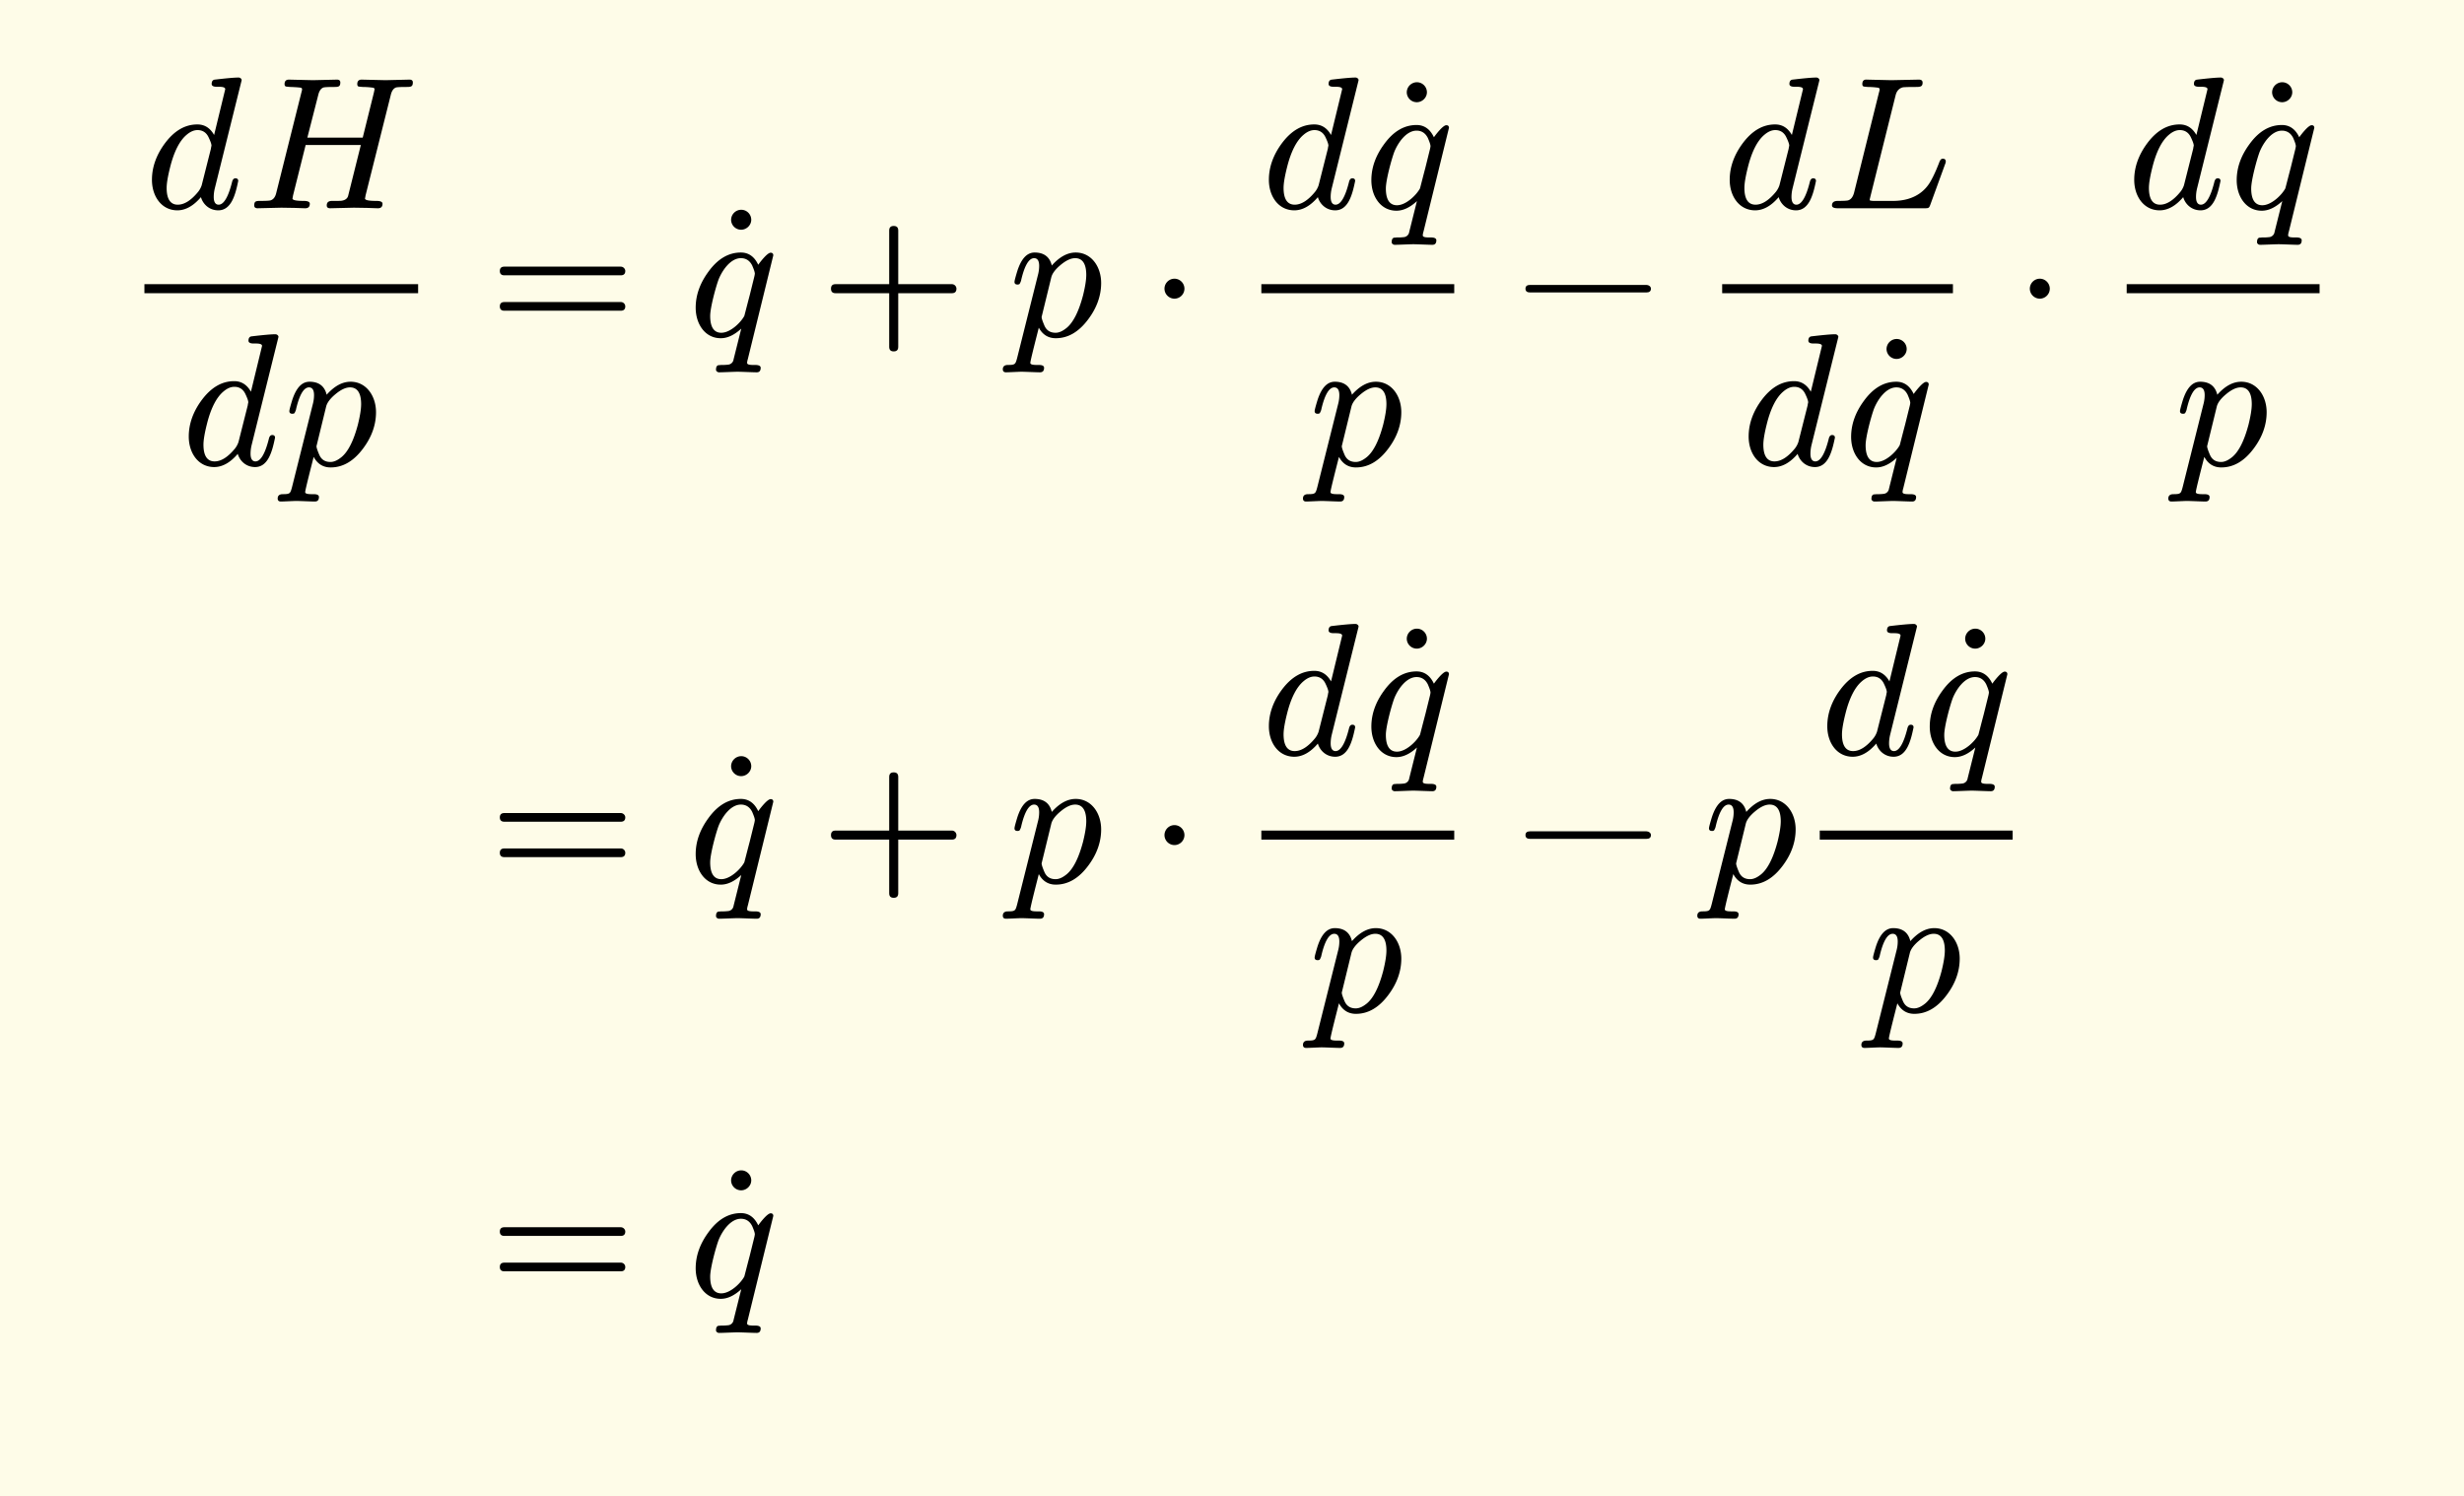
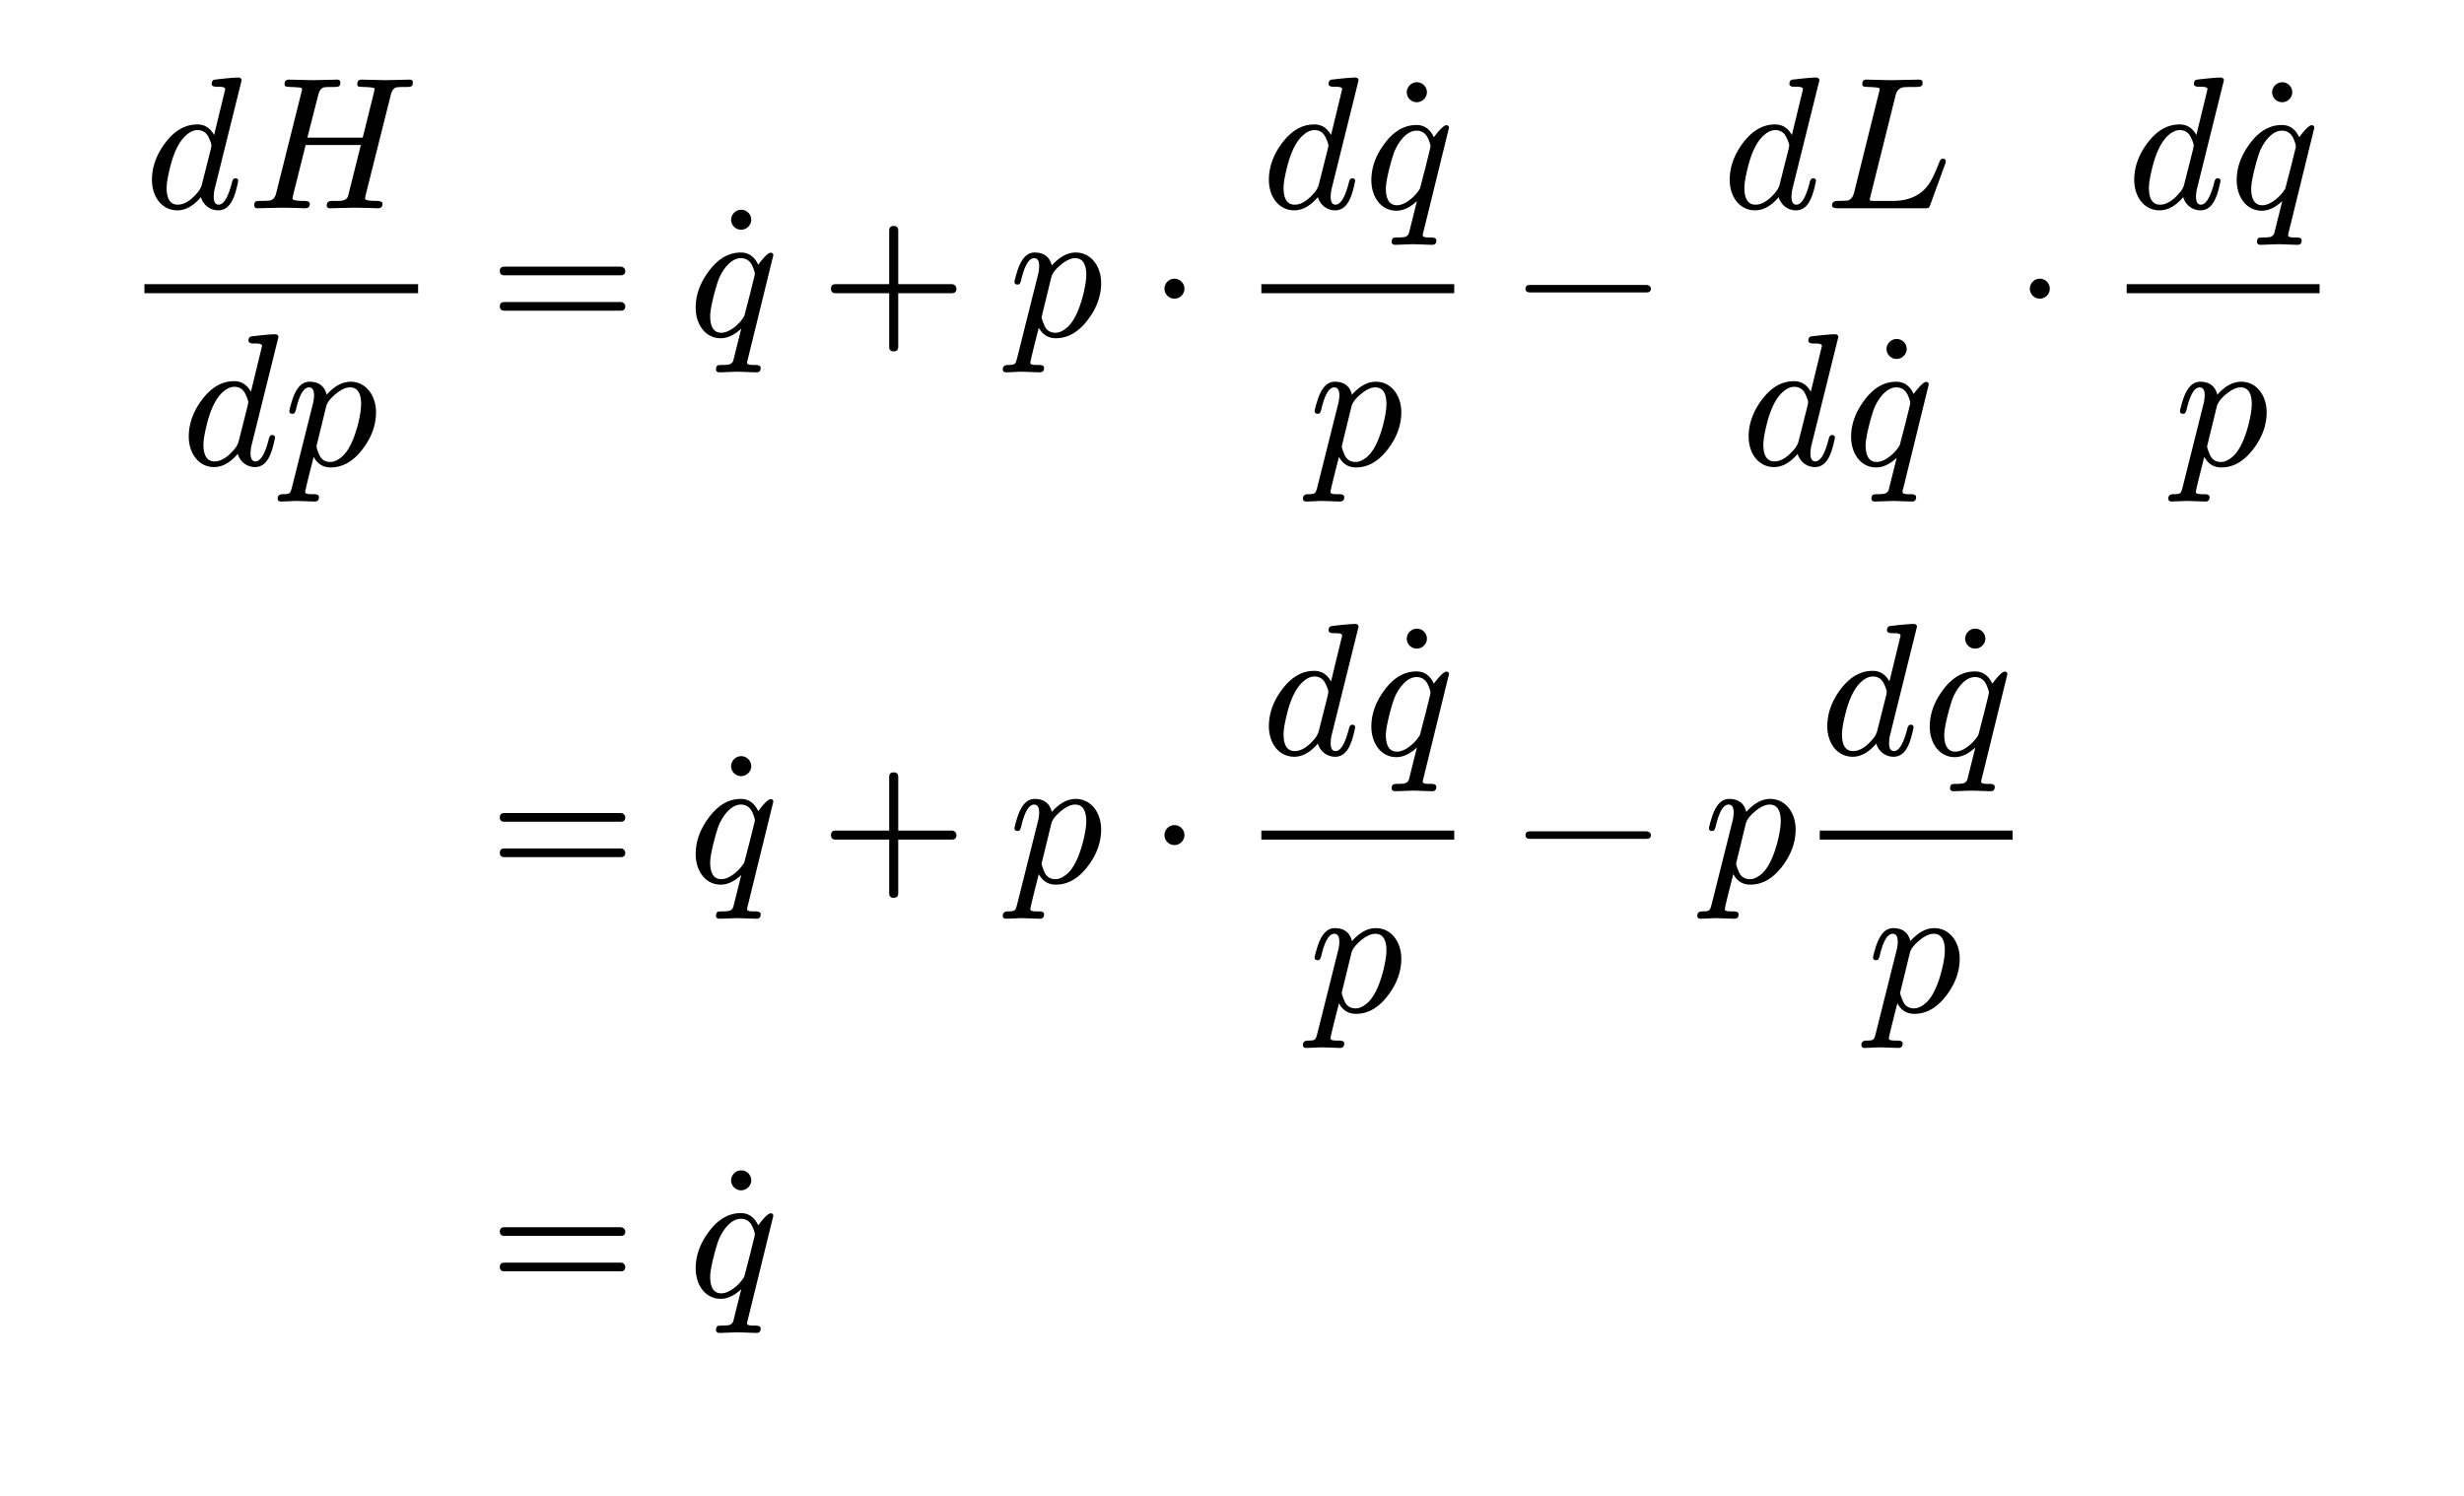
<svg xmlns="http://www.w3.org/2000/svg" xmlns:xlink="http://www.w3.org/1999/xlink" width="261.613" height="158.867" class="typst-doc" viewBox="0 0 196.21 119.15">
-   <path fill="#fefce8" d="M0 0v119.15h196.21V0Z" class="typst-shape" />
  <g class="typst-group">
    <g class="typst-group">
      <g class="typst-group">
        <g class="typst-group">
          <g class="typst-group">
            <use xlink:href="#a" class="typst-text" transform="matrix(1 0 0 -1 11.5 16.585)" />
            <use xlink:href="#b" class="typst-text" transform="matrix(1 0 0 -1 19.66 16.585)" />
            <use xlink:href="#a" class="typst-text" transform="matrix(1 0 0 -1 14.432 37.03)" />
            <use xlink:href="#c" class="typst-text" transform="matrix(1 0 0 -1 22.592 37.03)" />
            <path fill="none" stroke="#000" stroke-width=".72" d="M11.5 22.99h21.795" class="typst-shape" />
            <use xlink:href="#d" class="typst-text" transform="matrix(1 0 0 -1 38.962 26.74)" />
            <use xlink:href="#e" class="typst-text" transform="matrix(1 0 0 -1 62.988 26.86)" />
            <use xlink:href="#f" class="typst-text" transform="matrix(1 0 0 -1 54.798 26.74)" />
            <use xlink:href="#g" class="typst-text" transform="matrix(1 0 0 -1 65.332 26.74)" />
            <use xlink:href="#c" class="typst-text" transform="matrix(1 0 0 -1 80.335 26.74)" />
            <use xlink:href="#h" class="typst-text" transform="matrix(1 0 0 -1 91.438 26.74)" />
            <use xlink:href="#a" class="typst-text" transform="matrix(1 0 0 -1 100.442 16.585)" />
            <use xlink:href="#e" class="typst-text" transform="matrix(1 0 0 -1 116.792 16.705)" />
            <use xlink:href="#f" class="typst-text" transform="matrix(1 0 0 -1 108.602 16.585)" />
            <use xlink:href="#c" class="typst-text" transform="matrix(1 0 0 -1 104.237 37.03)" />
            <path fill="none" stroke="#000" stroke-width=".72" d="M100.442 22.99h15.36" class="typst-shape" />
            <use xlink:href="#i" class="typst-text" transform="matrix(1 0 0 -1 120.635 26.74)" />
            <g class="typst-group">
              <use xlink:href="#a" class="typst-text" transform="matrix(1 0 0 -1 137.138 16.585)" />
              <use xlink:href="#j" class="typst-text" transform="matrix(1 0 0 -1 145.298 16.585)" />
              <use xlink:href="#a" class="typst-text" transform="matrix(1 0 0 -1 138.646 37.03)" />
              <use xlink:href="#e" class="typst-text" transform="matrix(1 0 0 -1 154.996 37.15)" />
              <use xlink:href="#f" class="typst-text" transform="matrix(1 0 0 -1 146.806 37.03)" />
-               <path fill="none" stroke="#000" stroke-width=".72" d="M137.138 22.99h18.375" class="typst-shape" />
            </g>
            <use xlink:href="#h" class="typst-text" transform="matrix(1 0 0 -1 160.347 26.74)" />
            <use xlink:href="#a" class="typst-text" transform="matrix(1 0 0 -1 169.35 16.585)" />
            <use xlink:href="#e" class="typst-text" transform="matrix(1 0 0 -1 185.7 16.705)" />
            <use xlink:href="#f" class="typst-text" transform="matrix(1 0 0 -1 177.51 16.585)" />
            <use xlink:href="#c" class="typst-text" transform="matrix(1 0 0 -1 173.145 37.03)" />
            <path fill="none" stroke="#000" stroke-width=".72" d="M169.35 22.99h15.36" class="typst-shape" />
          </g>
          <g class="typst-group">
            <use xlink:href="#d" class="typst-text" transform="matrix(1 0 0 -1 38.962 70.255)" />
            <use xlink:href="#e" class="typst-text" transform="matrix(1 0 0 -1 62.988 70.375)" />
            <use xlink:href="#f" class="typst-text" transform="matrix(1 0 0 -1 54.798 70.255)" />
            <use xlink:href="#g" class="typst-text" transform="matrix(1 0 0 -1 65.332 70.255)" />
            <use xlink:href="#c" class="typst-text" transform="matrix(1 0 0 -1 80.335 70.255)" />
            <use xlink:href="#h" class="typst-text" transform="matrix(1 0 0 -1 91.438 70.255)" />
            <use xlink:href="#a" class="typst-text" transform="matrix(1 0 0 -1 100.442 60.1)" />
            <use xlink:href="#e" class="typst-text" transform="matrix(1 0 0 -1 116.792 60.22)" />
            <use xlink:href="#f" class="typst-text" transform="matrix(1 0 0 -1 108.602 60.1)" />
            <use xlink:href="#c" class="typst-text" transform="matrix(1 0 0 -1 104.237 80.545)" />
            <path fill="none" stroke="#000" stroke-width=".72" d="M100.442 66.505h15.36" class="typst-shape" />
            <use xlink:href="#i" class="typst-text" transform="matrix(1 0 0 -1 120.635 70.255)" />
            <use xlink:href="#c" class="typst-text" transform="matrix(1 0 0 -1 135.638 70.255)" />
            <use xlink:href="#a" class="typst-text" transform="matrix(1 0 0 -1 144.908 60.1)" />
            <use xlink:href="#e" class="typst-text" transform="matrix(1 0 0 -1 161.258 60.22)" />
            <use xlink:href="#f" class="typst-text" transform="matrix(1 0 0 -1 153.068 60.1)" />
            <use xlink:href="#c" class="typst-text" transform="matrix(1 0 0 -1 148.703 80.545)" />
            <path fill="none" stroke="#000" stroke-width=".72" d="M144.908 66.505h15.36" class="typst-shape" />
          </g>
          <g class="typst-group">
            <use xlink:href="#d" class="typst-text" transform="matrix(1 0 0 -1 38.962 103.24)" />
            <use xlink:href="#e" class="typst-text" transform="matrix(1 0 0 -1 62.988 103.36)" />
            <use xlink:href="#f" class="typst-text" transform="matrix(1 0 0 -1 54.798 103.24)" />
          </g>
        </g>
      </g>
    </g>
  </g>
  <defs>
    <symbol id="a" overflow="visible">
      <path d="M6.435 9.48 5.55 5.835c-.315.555-.75.84-1.335.84-.975 0-1.83-.495-2.58-1.5C.945 4.245.6 3.27.6 2.265c0-1.32.765-2.43 2.025-2.43C3.27-.165 3.9.18 4.5.885c.165-.57.675-1.05 1.38-1.05 1.035 0 1.365 1.23 1.59 2.34 0 .135-.075.21-.225.21q-.202 0-.27-.315C6.675.885 6.315.285 5.91.285c-.255 0-.39.21-.39.615 0 .225.03.465.09.705l2.13 8.58v.06a.26.26 0 0 1-.255.165c-.345 0-.975-.06-1.875-.165-.165-.015-.255-.135-.255-.345q0-.225.405-.225c.285 0 .675.015.675-.195m-1.32-3.84c.15-.315.225-.525.225-.66a2 2 0 0 1-.045-.24L4.56 1.83a1.7 1.7 0 0 0-.285-.525C3.72.63 3.18.285 2.655.285c-.585 0-.885.45-.885 1.335q0 .54.27 1.62c.315 1.275.765 2.145 1.32 2.61.3.255.585.375.87.375.405 0 .705-.195.885-.585" />
    </symbol>
    <symbol id="b" overflow="visible">
      <path d="M13.215 10.02q0 .225-.27.225L11.04 10.2l-1.905.045c-.24 0-.345-.135-.345-.36 0-.105.045-.18.12-.195.15-.015.27-.03.345-.03a6 6 0 0 0 .795-.06c.075-.015.12-.06.12-.135-.015-.045-.03-.135-.06-.27l-.885-3.57h-4.41l.87 3.405q.113.472.405.585c.105.03.36.045.78.045.405 0 .57 0 .57.36q0 .225-.27.225L5.265 10.2l-1.92.045c-.24 0-.345-.135-.345-.36 0-.105.045-.18.135-.195.15-.015.27-.03.345-.03.465-.015.735-.045.81-.06s.105-.06.105-.135c0-.03-.015-.12-.06-.27L2.34 1.23C2.265.9 2.115.705 1.89.63 1.785.6 1.515.585 1.05.585.72.585.585.555.585.225Q.585 0 .855 0l1.89.045L3.69.03c.165 0 .795-.03.96-.03q.36 0 .36.36c0 .15-.165.225-.48.225-.6 0-.9.06-.9.195 0 0 .015.045.045.24L4.68 5.04h4.395L8.07 1.02C8.025.795 7.845.645 7.545.6 7.47.585 7.215.585 6.78.585c-.285 0-.42-.12-.42-.36Q6.36 0 6.63 0l1.89.045.945-.015c.165 0 .78-.03.975-.03q.36 0 .36.36c0 .15-.165.225-.48.225-.615 0-.915.06-.915.195 0 0 .015.045.045.24l2.01 8.01q.113.472.405.585c.09.03.345.045.78.045.39 0 .57 0 .57.36" />
    </symbol>
    <symbol id="c" overflow="visible">
      <path d="M5.325 6.63c-.66 0-1.29-.345-1.905-1.035-.165.69-.63 1.035-1.365 1.035-.615 0-1.065-.495-1.38-1.47-.15-.495-.225-.78-.225-.87 0-.135.075-.21.24-.21a.27.27 0 0 1 .165.045c.075.135.12.24.135.345.27 1.14.615 1.71 1.02 1.71.27 0 .405-.21.405-.615 0-.225-.03-.48-.105-.75L.66-1.77c-.135-.495-.15-.555-.735-.555-.27 0-.405-.12-.405-.345 0-.165.09-.24.255-.24.225 0 1.005.045 1.23.045.285 0 1.185-.045 1.47-.045.225 0 .33.12.33.36 0 .15-.135.225-.42.225-.27 0-.675-.015-.675.165 0 .195.615 2.55.675 2.805.3-.555.75-.84 1.35-.84.975 0 1.83.495 2.58 1.5.69.915 1.035 1.89 1.035 2.895 0 1.305-.78 2.43-2.025 2.43m-.045-.45c.585 0 .885-.45.885-1.335 0-.405-.09-.945-.255-1.62C5.565 1.92 5.13 1.065 4.605.63 4.29.375 4.005.24 3.72.24c-.435 0-.735.195-.9.6-.135.315-.21.54-.21.66l.765 3.135c.075.33.345.675.765 1.02s.795.525 1.14.525" />
    </symbol>
    <symbol id="d" overflow="visible">
      <path d="M10.47 5.505H1.2c-.24 0-.36-.12-.36-.345s.12-.345.36-.345h9.27c.24 0 .36.12.36.345 0 .18-.165.345-.36.345m0-2.82H1.2c-.24 0-.36-.12-.36-.345s.12-.345.36-.345h9.27c.24 0 .36.12.36.345a.35.35 0 0 1-.36.345" />
    </symbol>
    <symbol id="e" overflow="visible">
      <path d="M-3.165 9.36a.8.8 0 0 1-.795.795.813.813 0 0 1-.81-.795.8.8 0 0 1 .795-.795c.435 0 .81.36.81.795" />
    </symbol>
    <symbol id="f" overflow="visible">
      <path d="M5.58 5.655c-.3.645-.765.975-1.38.975-.975 0-1.83-.495-2.565-1.5C.945 4.2.6 3.24.6 2.235c0-1.305.75-2.43 1.995-2.43.54 0 1.08.255 1.635.765l-.615-2.46a.48.48 0 0 0-.39-.405 4 4 0 0 0-.615-.03c-.09-.015-.15-.015-.18-.015-.135-.015-.21-.135-.21-.345v-.06a.26.26 0 0 1 .255-.165c.285 0 1.185.045 1.47.045s1.23-.045 1.515-.045q.315 0 .315.36c0 .15-.15.225-.435.225-.27 0-.645-.015-.645.165 0 .06.015.165.06.315l2.025 8.25c0 .135-.075.21-.21.21-.27 0-.84-.75-.99-.96m-.48-.06c.135-.315.21-.525.21-.66a2 2 0 0 0-.045-.24l-.36-1.455c-.285-1.08-.42-1.635-.435-1.665C4.185 1.05 3.36.24 2.64.24c-.585 0-.885.45-.885 1.335 0 .69.465 2.37.675 2.925.285.705.945 1.68 1.77 1.68q.607 0 .9-.585" />
    </symbol>
    <symbol id="g" overflow="visible">
      <path d="M10.47 4.11H6.195v4.275q0 .36-.36.36t-.36-.36V4.11H1.2q-.36 0-.36-.36t.36-.36h4.275V-.885q0-.36.36-.36t.36.36V3.39h4.275q.36 0 .36.36c0 .195-.165.36-.36.36" />
    </symbol>
    <symbol id="h" overflow="visible">
      <path d="M2.88 3.75a.8.8 0 0 1-.795.795.8.8 0 0 1-.795-.795.8.8 0 0 1 .795-.795.8.8 0 0 1 .795.795" />
    </symbol>
    <symbol id="i" overflow="visible">
      <path d="M10.47 4.05H1.2c-.24 0-.36-.105-.36-.3s.12-.3.36-.3h9.27c.24 0 .36.105.36.3 0 .18-.18.3-.36.3" />
    </symbol>
    <symbol id="j" overflow="visible">
      <path d="M7.8 10.005c0 .165-.105.24-.3.24L5.31 10.2l-1.965.045C3.12 10.26 3 10.14 3 9.885c0-.105.045-.18.135-.195.135-.015.255-.03.33-.03a6 6 0 0 0 .795-.06c.075-.015.12-.06.12-.135 0-.03-.015-.12-.06-.27L2.34 1.23C2.25.9 2.1.705 1.875.63 1.785.6 1.515.585 1.05.585.735.585.585.465.585.225.585.075.735 0 1.05 0h6.855c.375 0 .405 0 .51.285l1.17 3.21c.045.105.06.18.06.225 0 .15-.075.225-.24.225-.15 0-.225-.135-.3-.345-.285-.735-.555-1.29-.78-1.635-.555-.84-1.5-1.38-2.88-1.38H4.05c-.165 0-.27 0-.315.015-.105 0-.15.03-.15.075 0 .03.03.135.075.33l1.995 8.01c.09.345.285.54.57.615.09.015.405.03.945.03.42 0 .63 0 .63.345" />
    </symbol>
  </defs>
</svg>